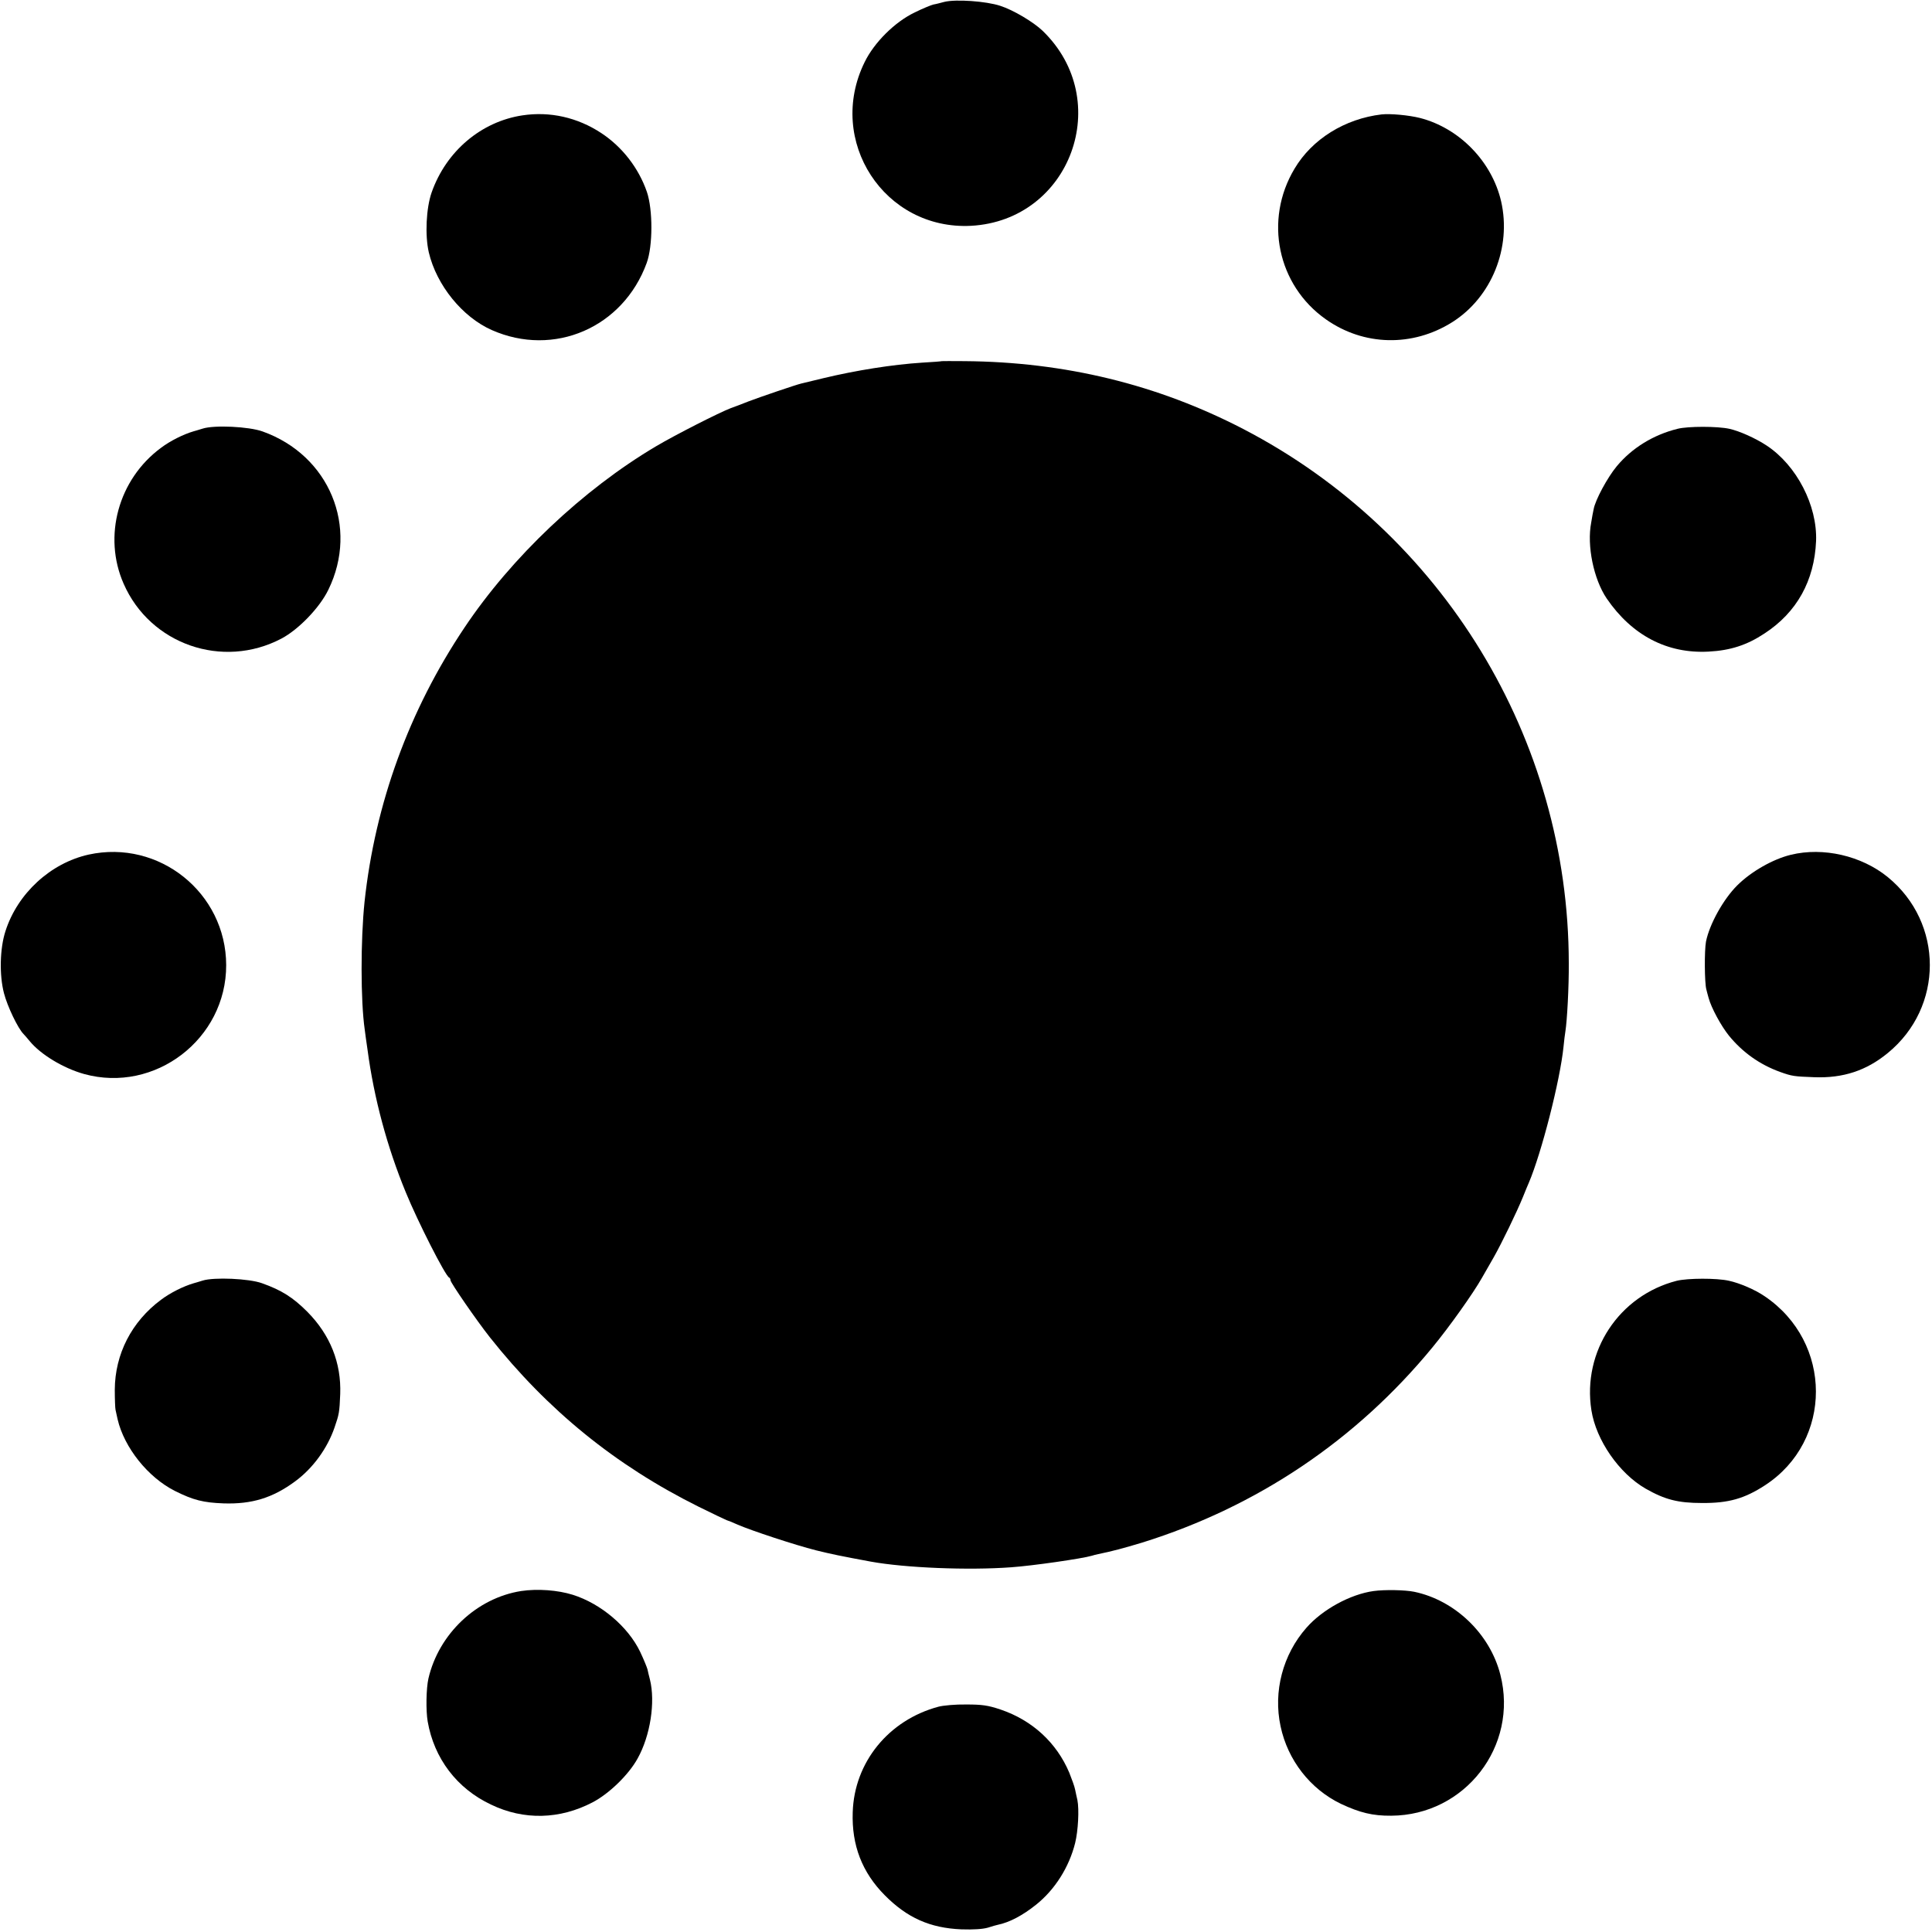
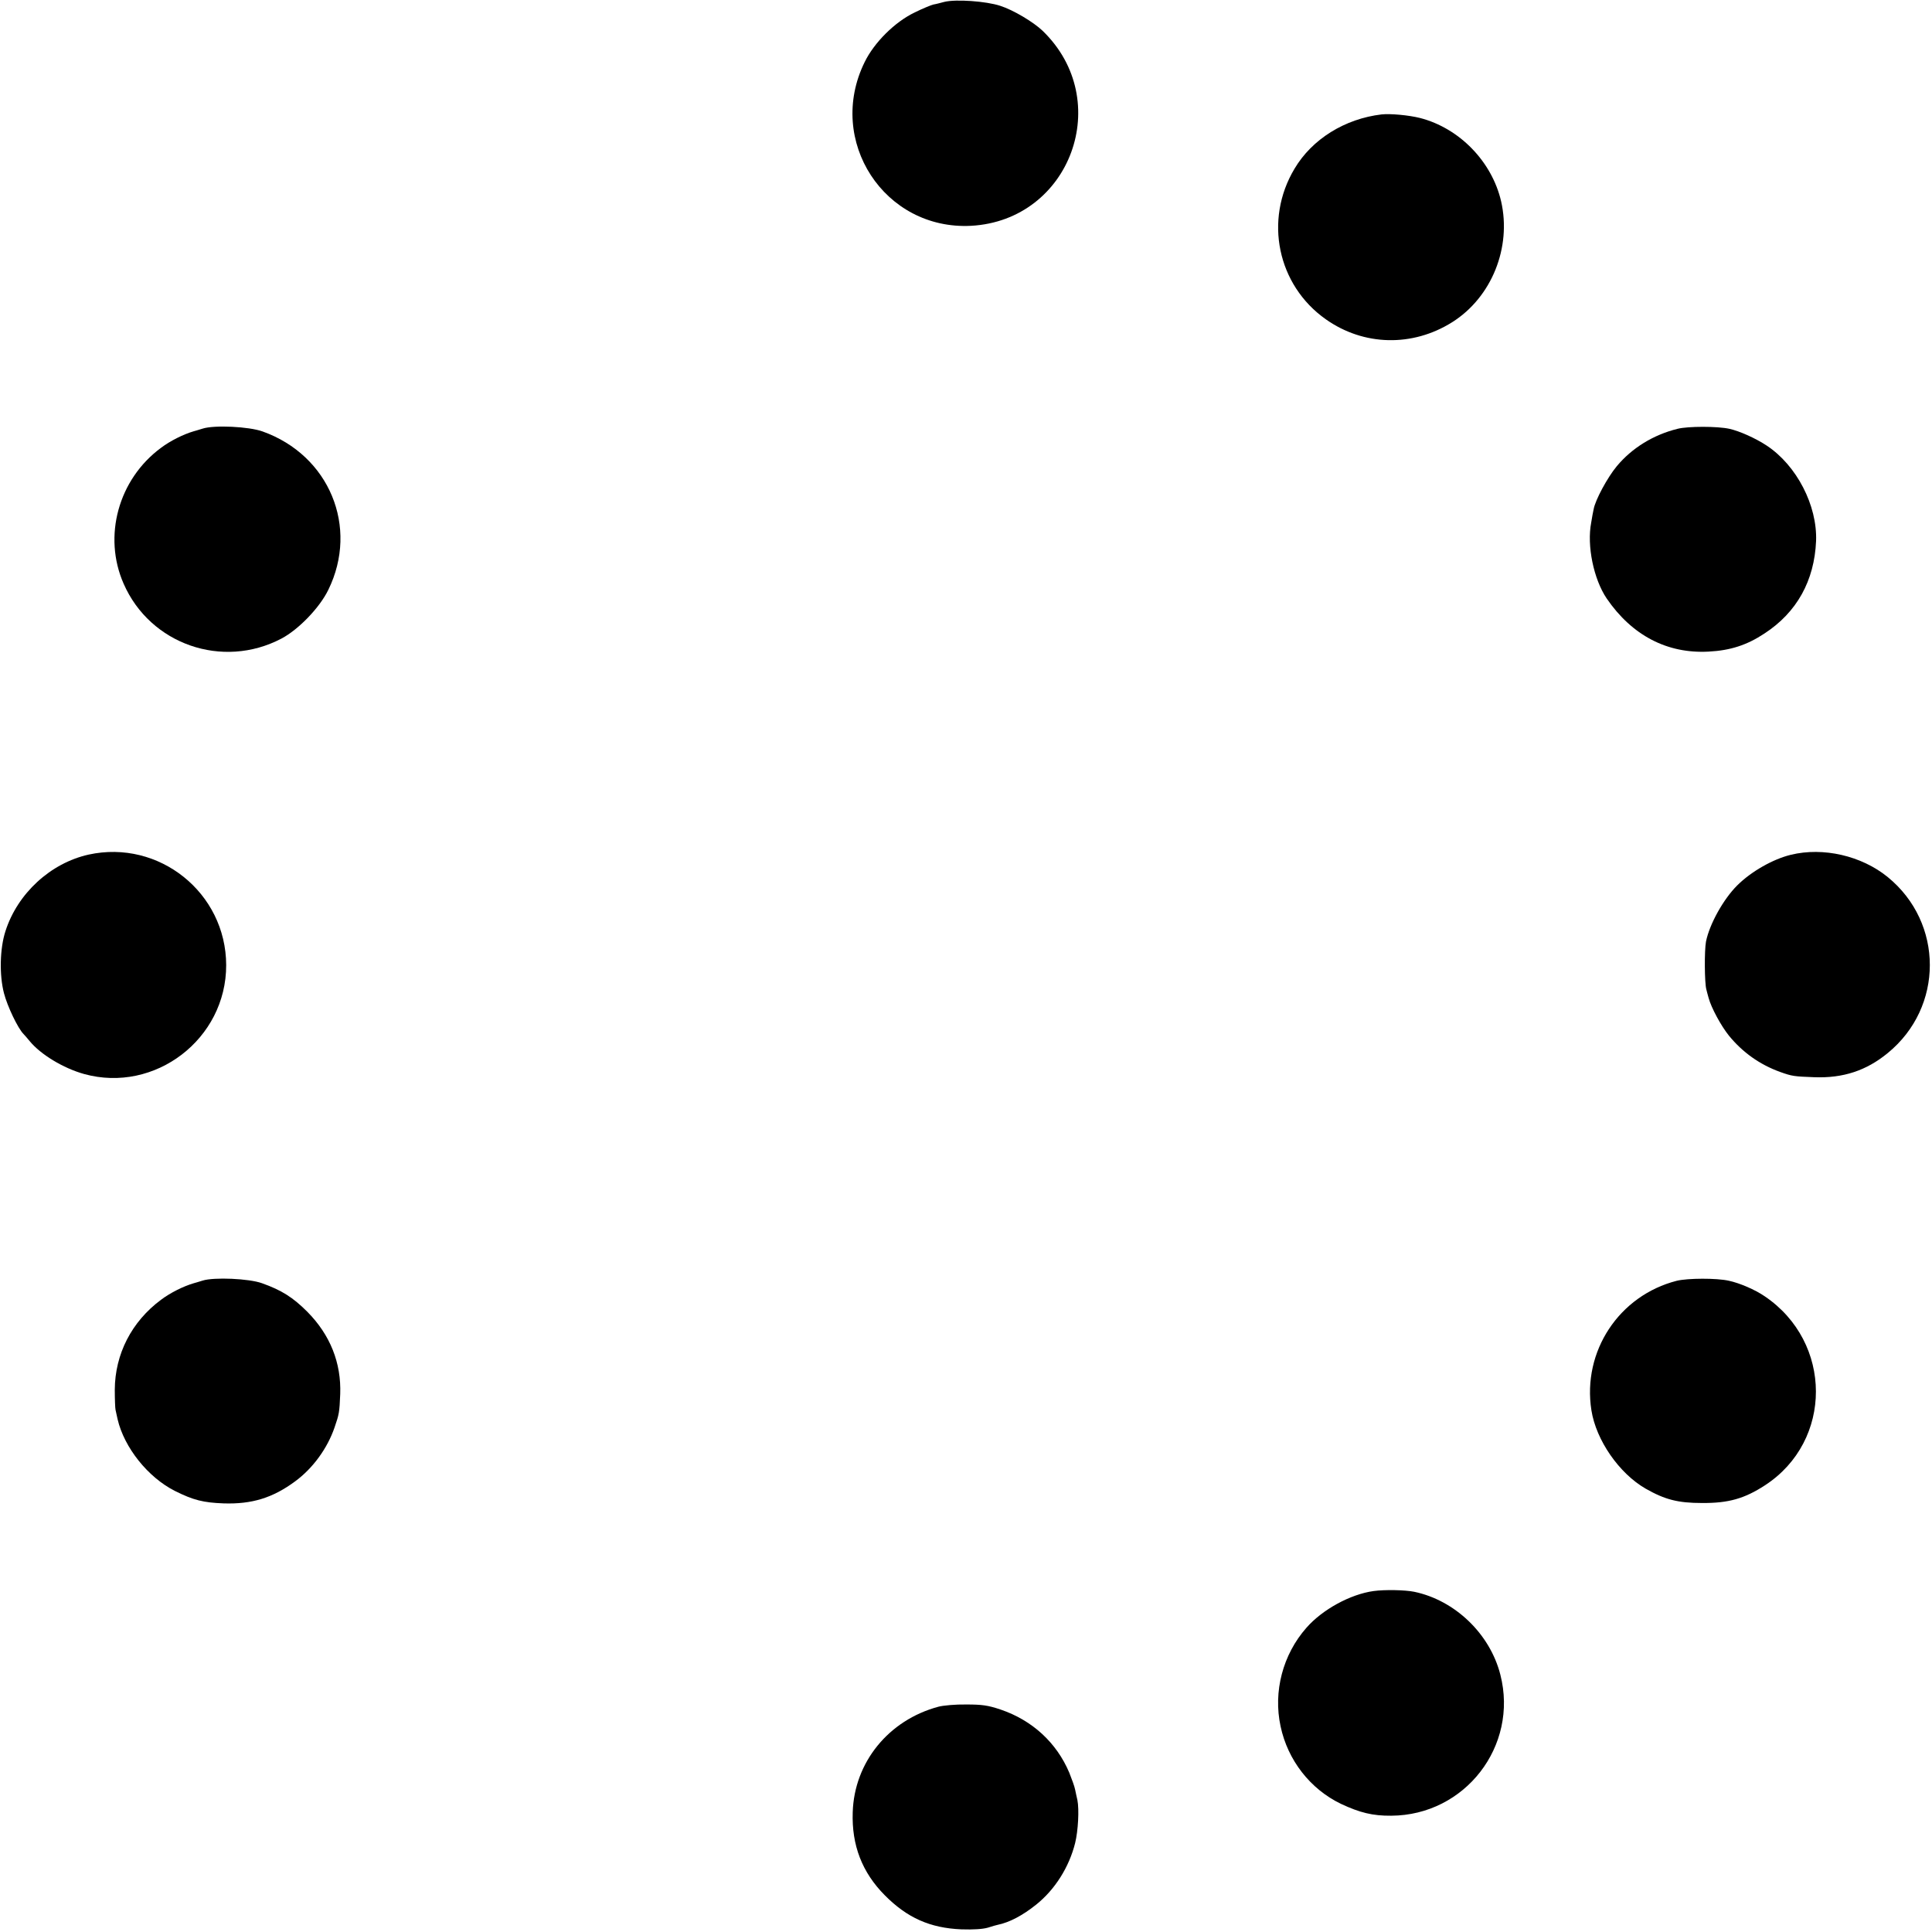
<svg xmlns="http://www.w3.org/2000/svg" height="1025pt" preserveAspectRatio="xMidYMid meet" viewBox="0 0 1025 1025" width="1025pt">
  <g transform="matrix(.1 0 0 -.1 0 1025)">
    <path d="m5010 10240c-19-5-45-12-58-14-12-3-57-21-99-42-105-50-215-159-266-264-205-417 105-892 565-868 528 29 762 666 379 1035-48 46-155 110-224 132-75 25-237 36-297 21z" />
-     <path d="m2772 9638c-219-33-405-190-482-409-29-83-36-227-15-318 41-174 178-343 334-412 330-146 697 13 822 356 33 90 33 283 1 377-44 127-131 239-242 312-126 83-272 116-418 94z" />
    <path d="m7330 9643c-195-23-369-131-462-288-163-272-91-618 166-799 201-142 460-148 671-15 209 132 315 396 259 641-49 211-221 388-430 442-60 15-157 24-204 19z" />
-     <path d="m4997 8334c-1-1-48-5-105-8-157-10-351-41-522-82-58-14-112-27-120-29-26-6-223-73-280-95-30-12-72-28-92-35-61-23-295-142-398-203-388-230-766-588-1016-962-294-439-474-934-530-1455-21-202-21-525 1-677 2-18 9-67 15-108 34-256 104-516 203-756 62-152 210-444 230-452 4-2 7-8 7-14 0-13 138-213 209-303 307-387 666-679 1106-898 77-38 144-70 150-72 5-1 32-12 59-24 71-31 304-108 415-136 81-20 134-31 291-60 181-33 516-47 745-30 114 8 377 46 427 61 9 3 25 7 35 9 74 15 133 31 233 61 609 190 1135 543 1540 1036 89 108 215 285 262 368 14 25 42 74 63 110 42 74 122 239 155 320 12 30 26 64 31 75 67 157 166 543 184 721 3 33 8 70 10 82 9 56 19 237 18 362-1 1190-668 2284-1727 2834-455 236-946 356-1479 360-65 1-119 0-120 0z" />
    <path d="m1075 7976c-22-7-43-13-47-14-55-16-125-51-174-88-226-167-309-469-198-721 141-322 525-455 837-291 91 48 203 164 249 259 163 333 5 714-349 840-72 26-256 35-318 15z" />
    <path d="m8900 7975c-129-32-242-102-322-198-50-60-114-179-123-228-3-13-9-45-13-71-24-123 13-301 82-403 134-196 321-294 541-282 116 6 204 35 296 96 172 112 265 280 274 491 7 188-103 401-262 506-59 39-144 77-198 89-63 14-220 14-275 0z" />
    <path d="m470 5716c-202-45-377-206-441-406-30-92-33-233-8-329 18-70 74-187 104-217 7-8 22-24 32-37 58-71 178-144 289-175 376-104 755 186 754 578-1 383-356 668-730 586z" />
    <path d="m9501 5715c-95-23-211-89-285-163-73-73-146-204-165-297-9-47-8-221 2-255 2-8 7-28 12-45 14-52 66-148 108-200 72-88 163-153 271-192 64-23 75-24 181-28 153-6 277 35 390 128 298 243 298 691 0 934-139 113-342 160-514 118z" />
    <path d="m1075 3456c-22-7-43-13-47-14-55-16-125-51-174-88-156-116-244-288-245-477 0-51 2-99 4-107s7-31 11-50c35-150 161-308 304-380 98-49 151-62 258-66 150-5 261 29 380 117 94 69 171 175 209 286 24 70 26 79 30 177 6 165-53 314-175 437-76 76-136 114-240 151-69 25-255 33-315 14z" />
    <path d="m8896 3455c-306-78-502-374-453-687 25-159 147-335 288-416 102-58 171-76 299-76 140-1 225 23 334 94 361 235 360 759-2 1003-51 35-133 70-189 82-66 15-219 14-277 0z" />
-     <path d="m2765 1809c-236-37-437-227-492-464-12-53-14-170-4-228 34-196 155-356 336-441 174-84 365-79 539 12 88 46 192 147 239 233 67 120 95 299 65 419-5 19-11 44-13 54-3 11-20 53-39 93-64 133-208 255-357 302-80 25-187 33-274 20z" />
-     <path d="m7288 1809c-124-17-272-98-357-195-125-142-177-338-137-523 38-180 158-333 320-411 100-47 169-64 267-63 391 2 676 369 579 748-55 217-241 395-457 440-49 10-156 12-215 4z" />
+     <path d="m7288 1809c-124-17-272-98-357-195-125-142-177-338-137-523 38-180 158-333 320-411 100-47 169-64 267-63 391 2 676 369 579 748-55 217-241 395-457 440-49 10-156 12-215 4" />
    <path d="m4978 1195c-264-71-446-295-454-560-6-175 50-319 170-440 119-120 240-174 407-181 62-2 112 1 140 9 24 8 47 14 52 15 63 13 133 50 204 107 100 80 175 199 207 327 16 65 22 178 12 228-3 14-9 39-12 55-3 17-18 57-31 90-67 159-196 278-364 335-68 23-100 27-183 27-56 1-122-5-148-12z" />
  </g>
</svg>